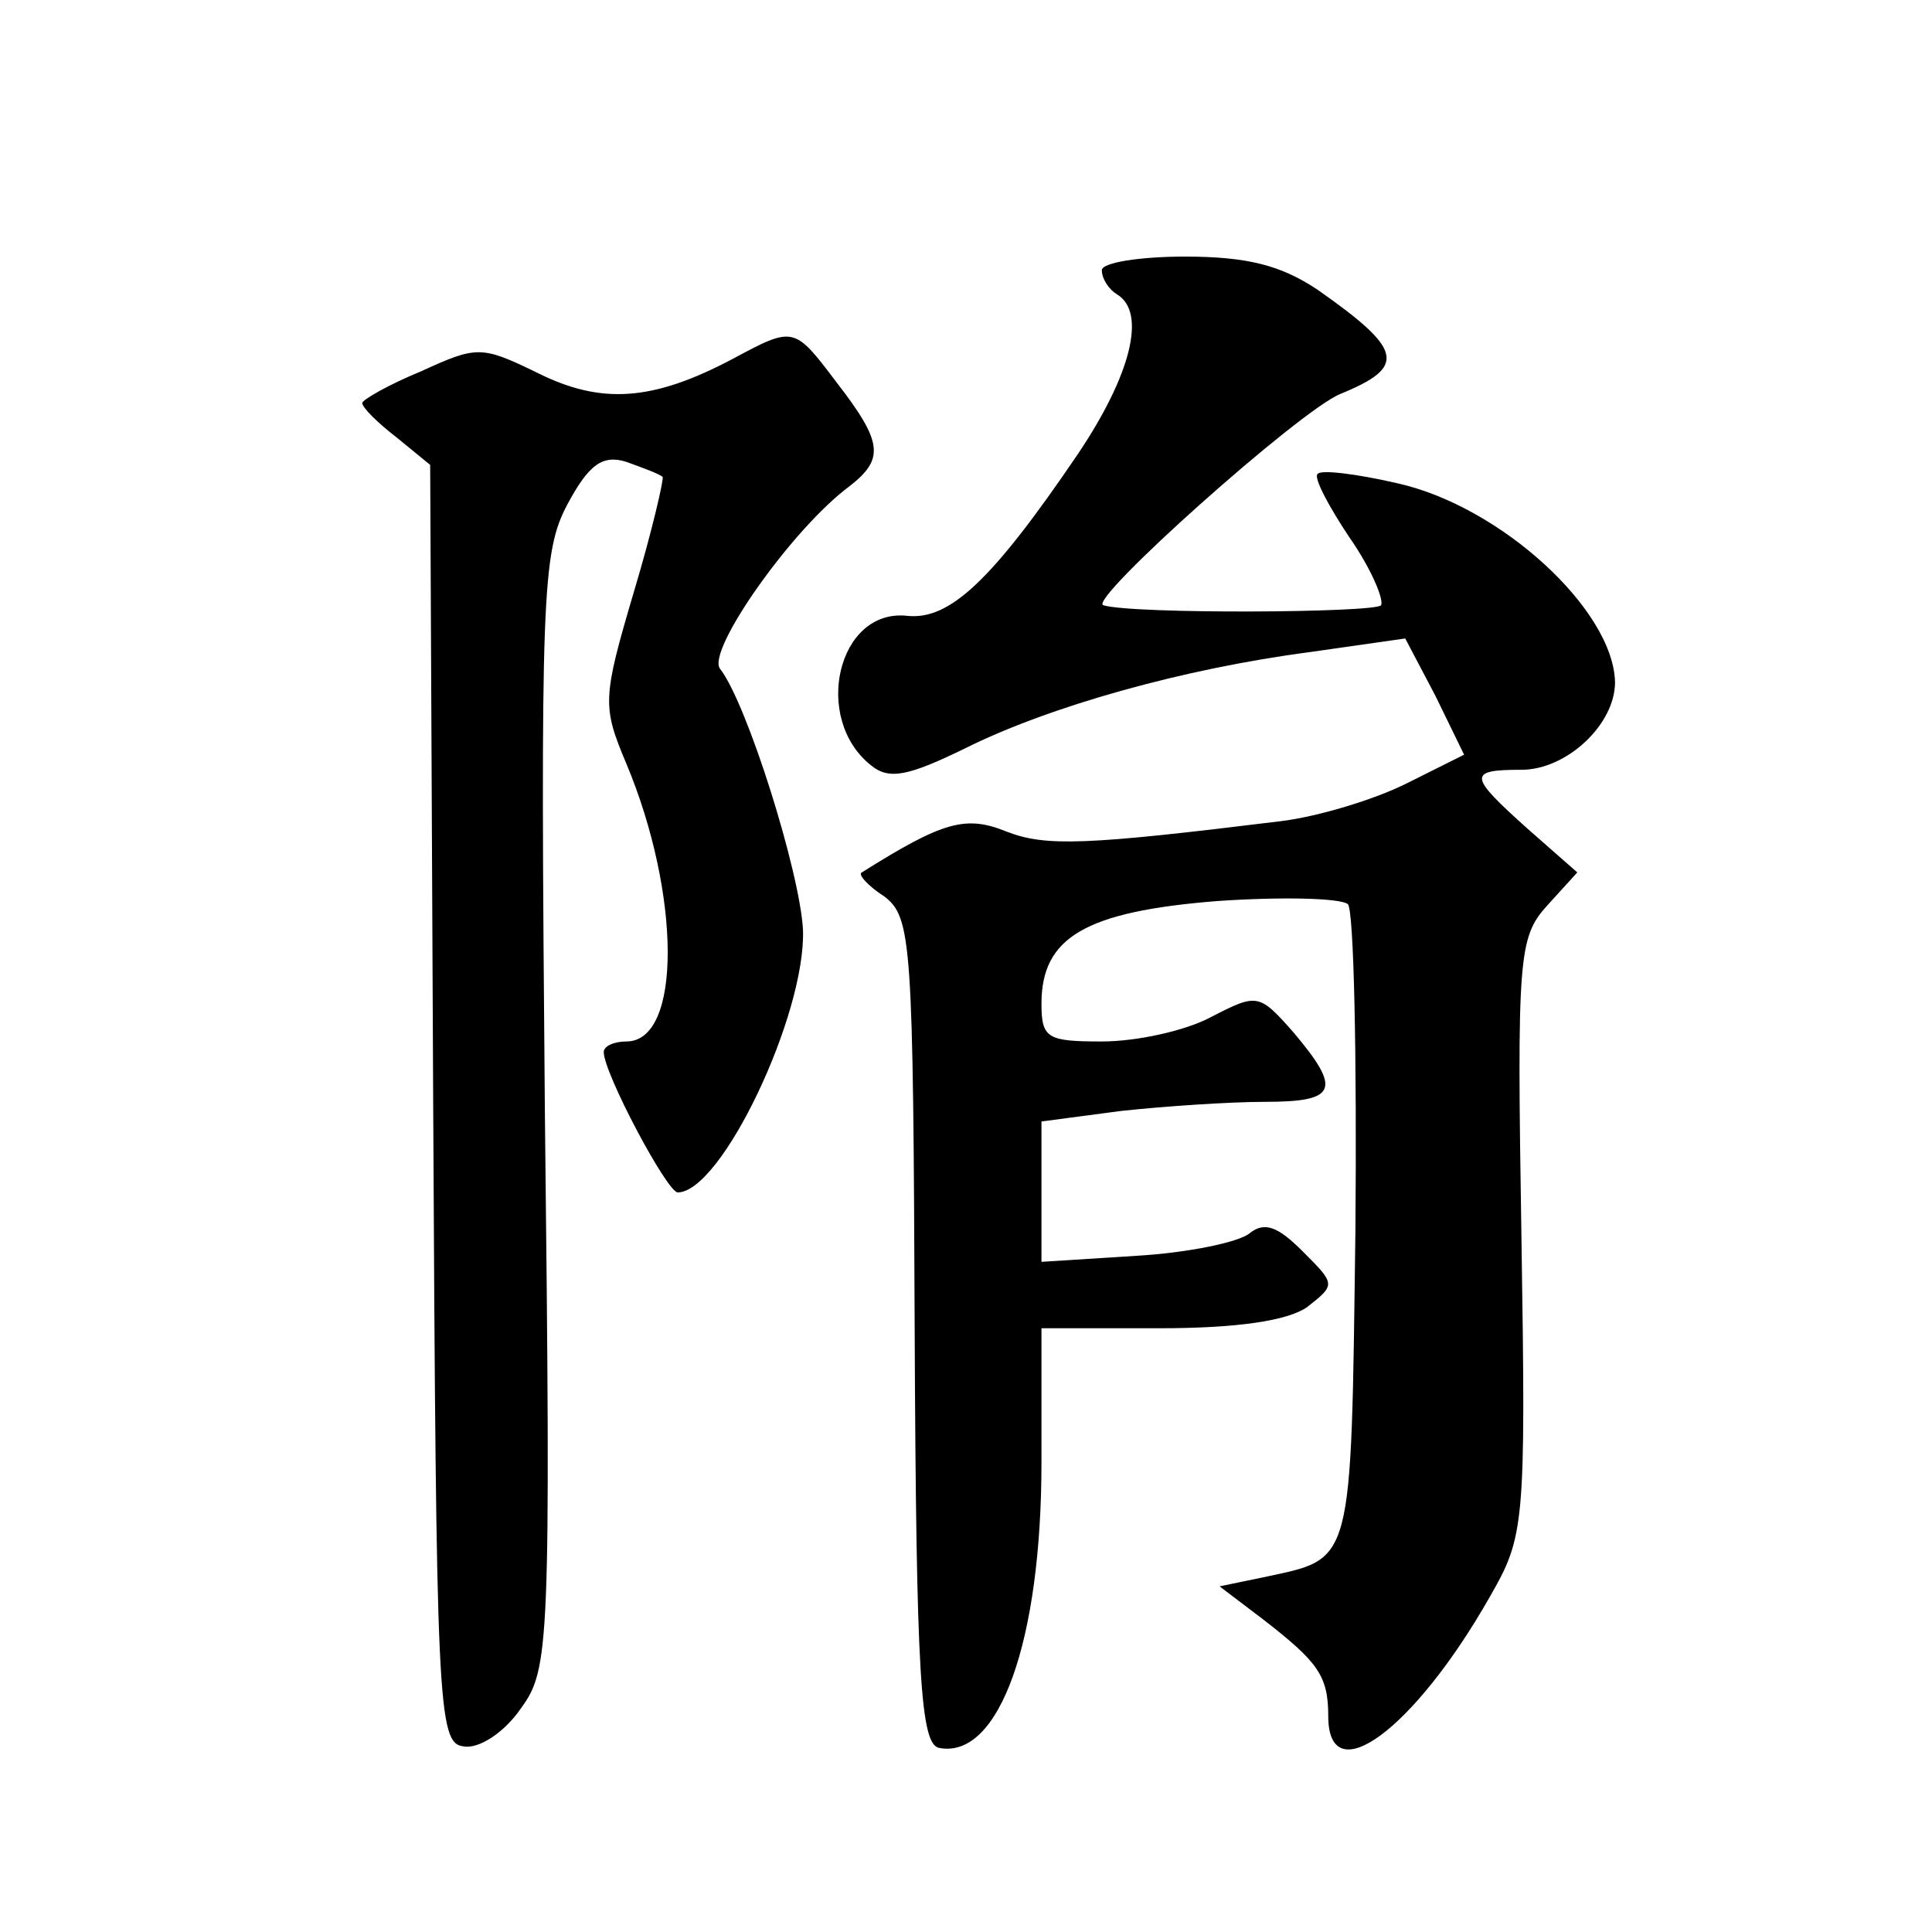
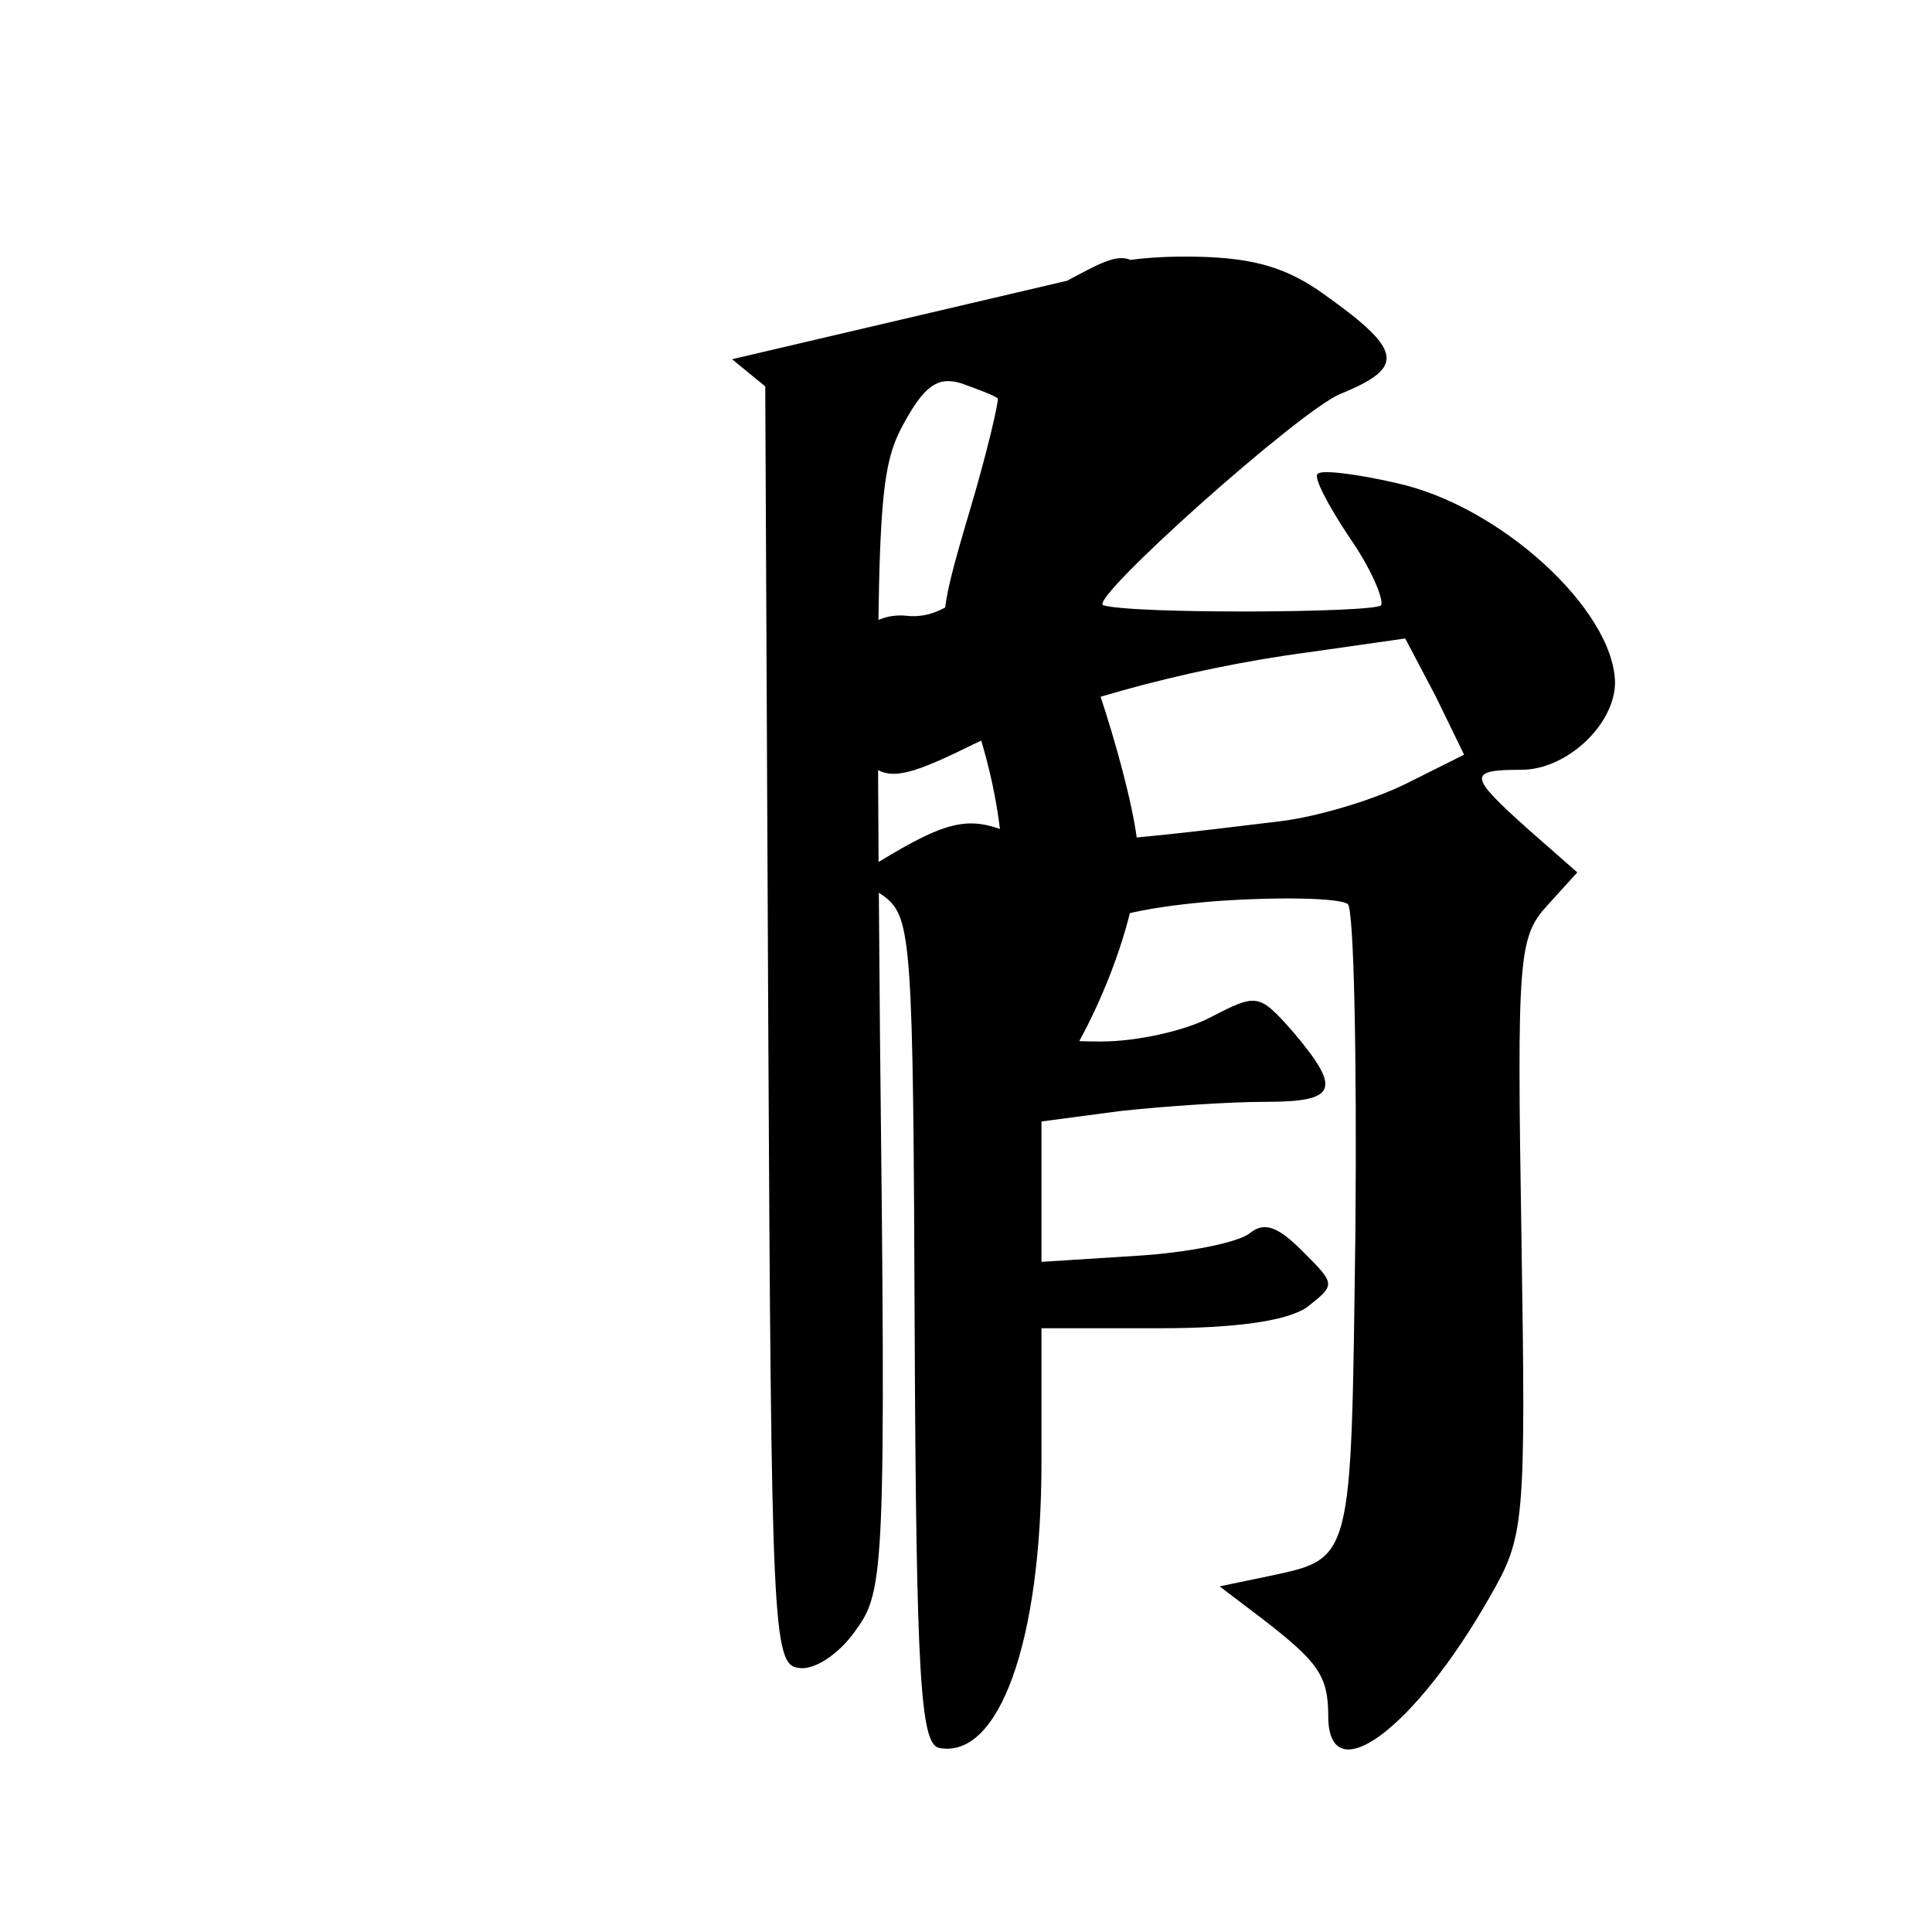
<svg xmlns="http://www.w3.org/2000/svg" version="1.0" width="128pt" height="128pt" viewBox="0 0 128 128" preserveAspectRatio="xMidYMid meet">
  <g transform="translate(0,128) scale(0.1,-0.1)" fill="#0" stroke="none">
-     <path d="M730 1101 c0 -6 5 -13 10 -16 20 -12 9 -54 -26 -106 -57 -84 -85 -110 -113 -107 -46 5 -63 -68 -24 -99 12 -10 25 -7 62 11 56 28 145 53 229 64 l63 9 20 -38 19 -39 -38 -19 c-22 -11 -59 -22 -83 -25 -130 -16 -156 -17 -182 -7 -27 11 -42 7 -96 -27 -3 -1 4 -9 15 -16 18 -14 19 -30 20 -288 1 -230 4 -273 16 -276 40 -8 68 71 68 189 l0 89 78 0 c52 0 85 5 98 14 19 15 19 15 -3 37 -16 16 -25 20 -35 12 -7 -6 -41 -13 -75 -15 l-63 -4 0 46 0 47 53 7 c28 3 71 6 95 6 48 0 51 8 19 46 -23 26 -24 26 -55 10 -17 -9 -49 -16 -72 -16 -36 0 -40 2 -40 25 0 44 29 61 116 68 43 3 82 2 87 -2 4 -4 6 -101 5 -216 -3 -225 -1 -217 -61 -230 l-29 -6 29 -22 c36 -28 43 -37 43 -64 0 -51 57 -9 107 79 23 40 24 47 21 238 -3 186 -2 199 17 220 l20 22 -33 29 c-39 35 -40 39 -4 39 30 0 62 30 62 58 -1 48 -76 117 -145 132 -26 6 -50 9 -52 6 -3 -2 7 -21 21 -42 14 -20 23 -41 21 -45 -4 -5 -164 -6 -184 0 -11 3 130 129 157 140 44 18 42 29 -15 69 -24 16 -46 22 -88 22 -30 0 -55 -4 -55 -9z M485 1042 c-53 -28 -87 -30 -129 -9 -37 18 -40 18 -77 1 -22 -9 -39 -19 -39 -21 0 -3 10 -13 23 -23 l22 -18 2 -424 c2 -398 3 -423 20 -425 10 -2 27 9 38 25 19 26 20 40 16 395 -3 343 -2 371 15 403 14 26 23 33 39 28 11 -4 22 -8 24 -10 1 -1 -7 -36 -19 -76 -21 -71 -21 -76 -5 -114 36 -86 37 -184 0 -184 -8 0 -15 -3 -15 -7 0 -14 42 -93 49 -93 29 0 85 118 83 174 -2 38 -37 150 -55 173 -9 12 48 93 86 121 23 18 22 29 -9 69 -28 37 -28 37 -69 15z" />
+     <path d="M730 1101 c0 -6 5 -13 10 -16 20 -12 9 -54 -26 -106 -57 -84 -85 -110 -113 -107 -46 5 -63 -68 -24 -99 12 -10 25 -7 62 11 56 28 145 53 229 64 l63 9 20 -38 19 -39 -38 -19 c-22 -11 -59 -22 -83 -25 -130 -16 -156 -17 -182 -7 -27 11 -42 7 -96 -27 -3 -1 4 -9 15 -16 18 -14 19 -30 20 -288 1 -230 4 -273 16 -276 40 -8 68 71 68 189 l0 89 78 0 c52 0 85 5 98 14 19 15 19 15 -3 37 -16 16 -25 20 -35 12 -7 -6 -41 -13 -75 -15 l-63 -4 0 46 0 47 53 7 c28 3 71 6 95 6 48 0 51 8 19 46 -23 26 -24 26 -55 10 -17 -9 -49 -16 -72 -16 -36 0 -40 2 -40 25 0 44 29 61 116 68 43 3 82 2 87 -2 4 -4 6 -101 5 -216 -3 -225 -1 -217 -61 -230 l-29 -6 29 -22 c36 -28 43 -37 43 -64 0 -51 57 -9 107 79 23 40 24 47 21 238 -3 186 -2 199 17 220 l20 22 -33 29 c-39 35 -40 39 -4 39 30 0 62 30 62 58 -1 48 -76 117 -145 132 -26 6 -50 9 -52 6 -3 -2 7 -21 21 -42 14 -20 23 -41 21 -45 -4 -5 -164 -6 -184 0 -11 3 130 129 157 140 44 18 42 29 -15 69 -24 16 -46 22 -88 22 -30 0 -55 -4 -55 -9z M485 1042 l22 -18 2 -424 c2 -398 3 -423 20 -425 10 -2 27 9 38 25 19 26 20 40 16 395 -3 343 -2 371 15 403 14 26 23 33 39 28 11 -4 22 -8 24 -10 1 -1 -7 -36 -19 -76 -21 -71 -21 -76 -5 -114 36 -86 37 -184 0 -184 -8 0 -15 -3 -15 -7 0 -14 42 -93 49 -93 29 0 85 118 83 174 -2 38 -37 150 -55 173 -9 12 48 93 86 121 23 18 22 29 -9 69 -28 37 -28 37 -69 15z" />
  </g>
</svg>